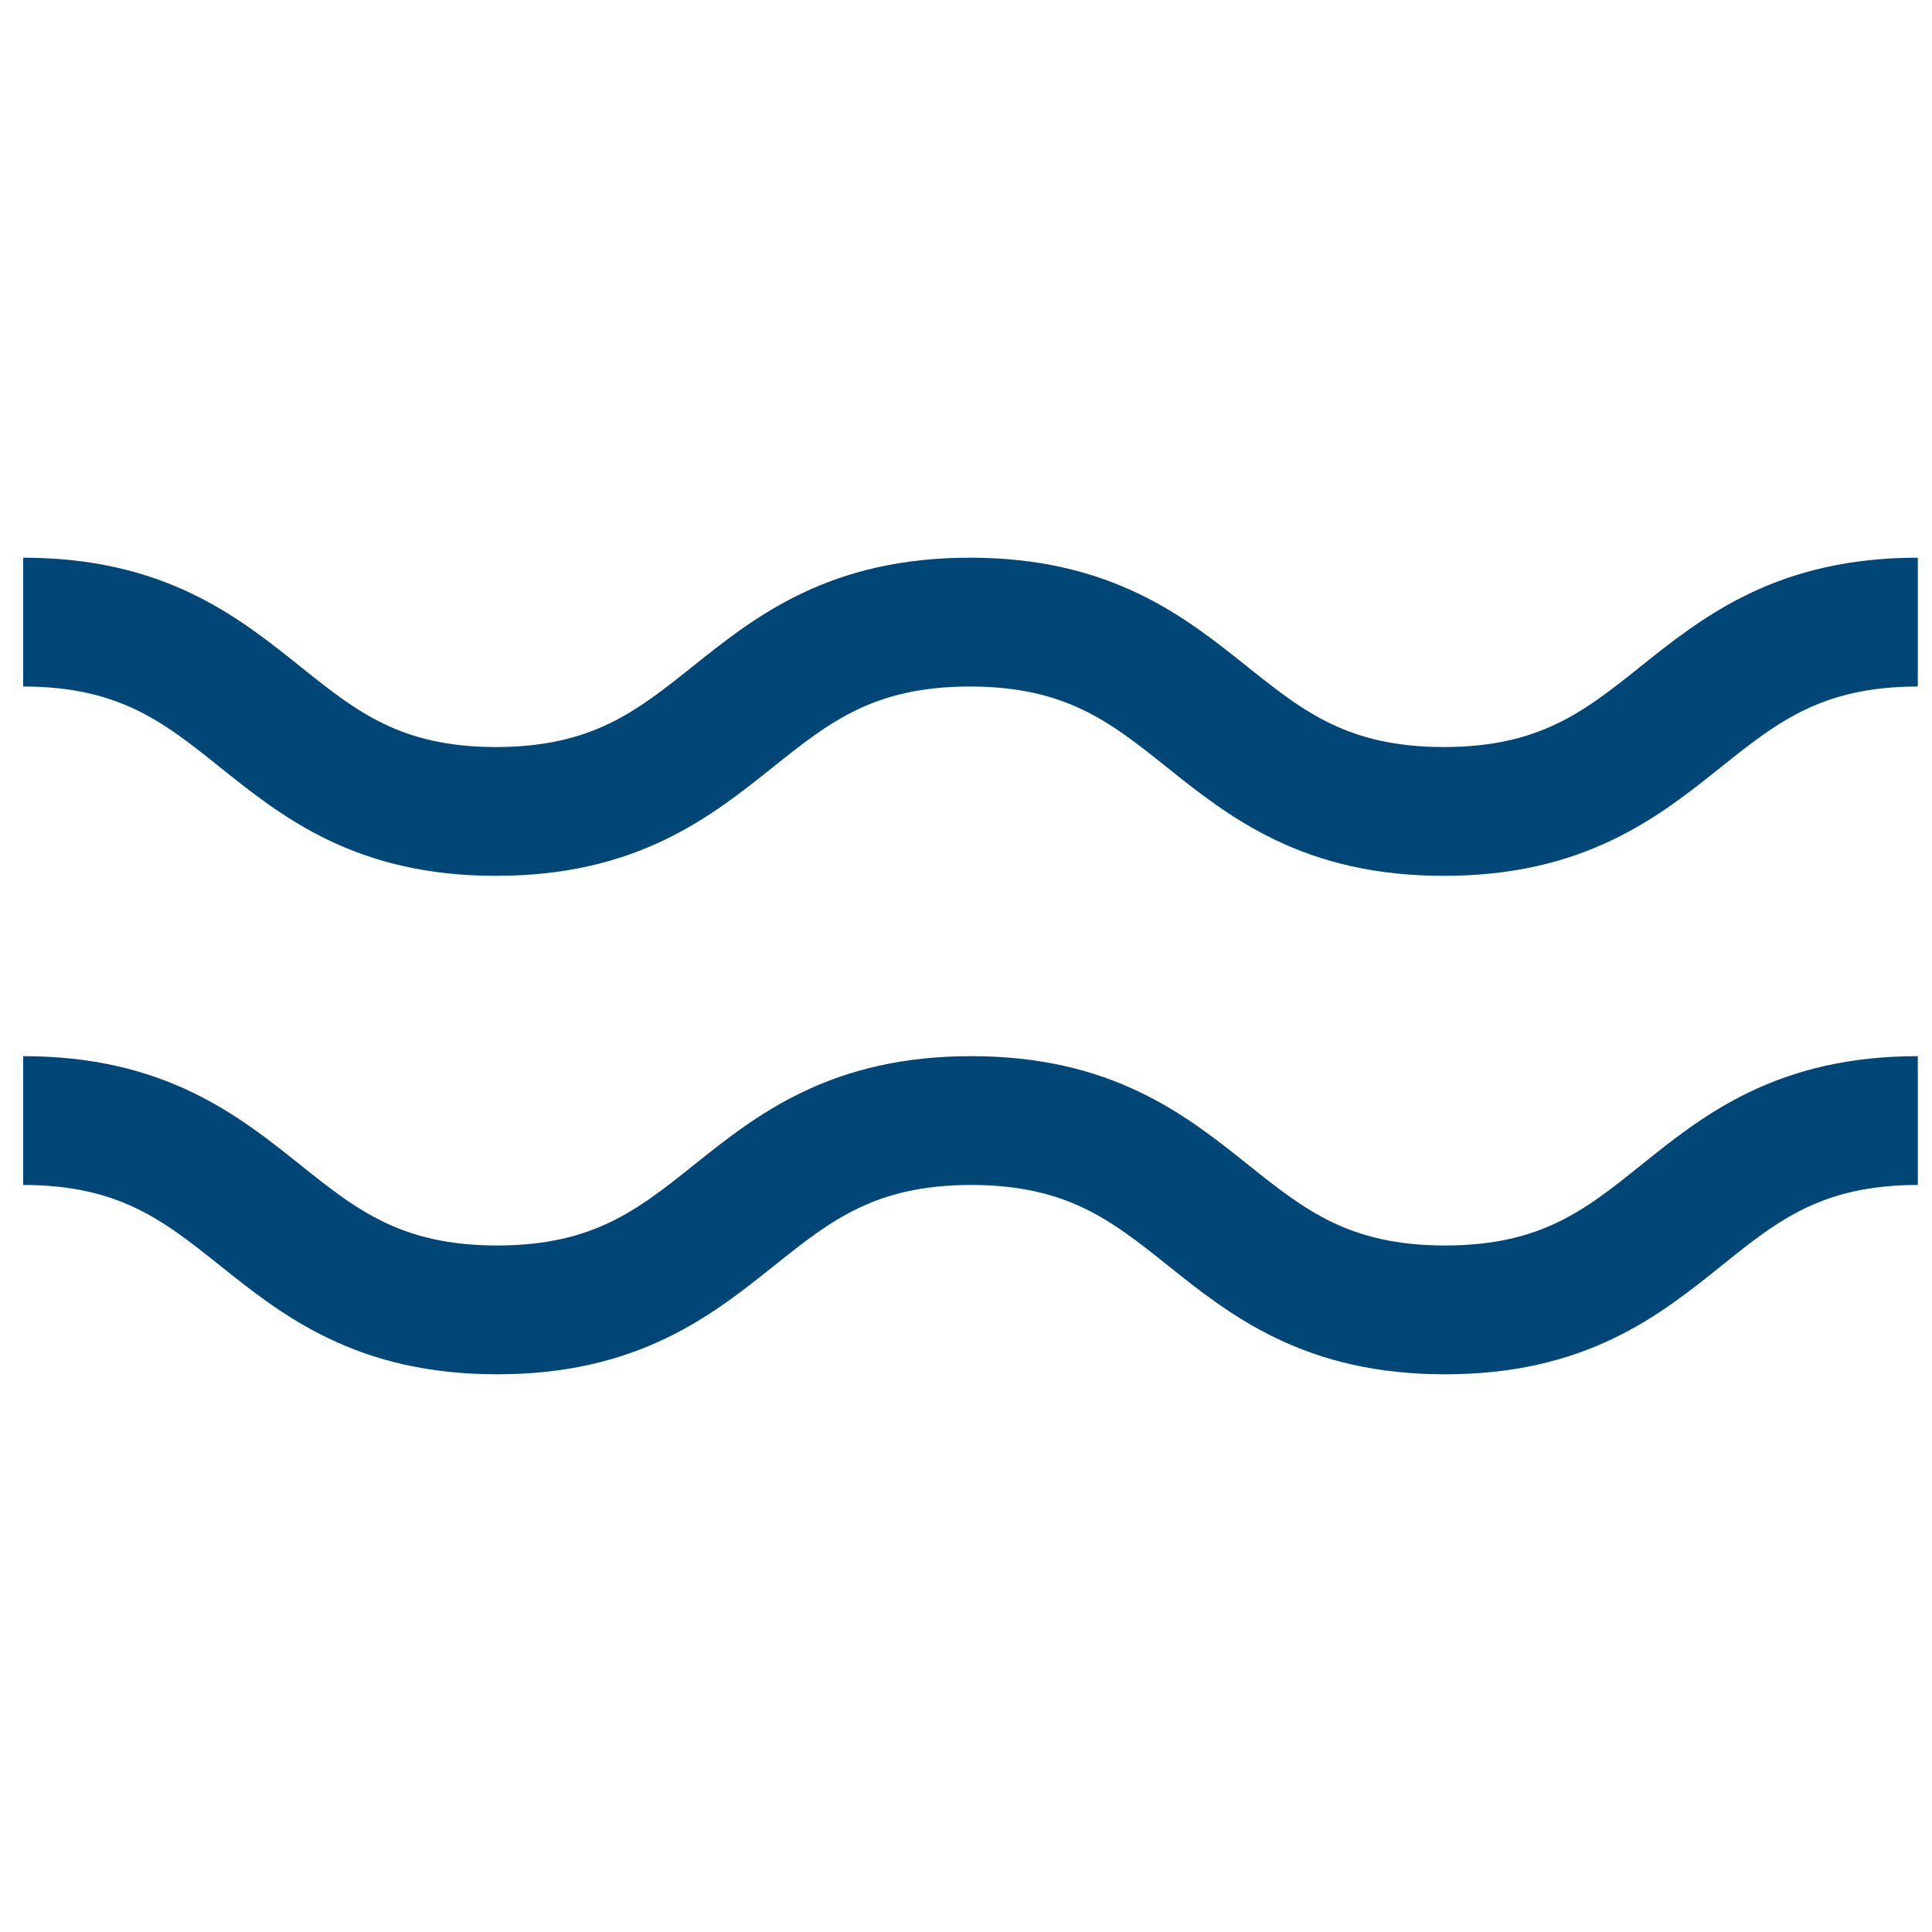
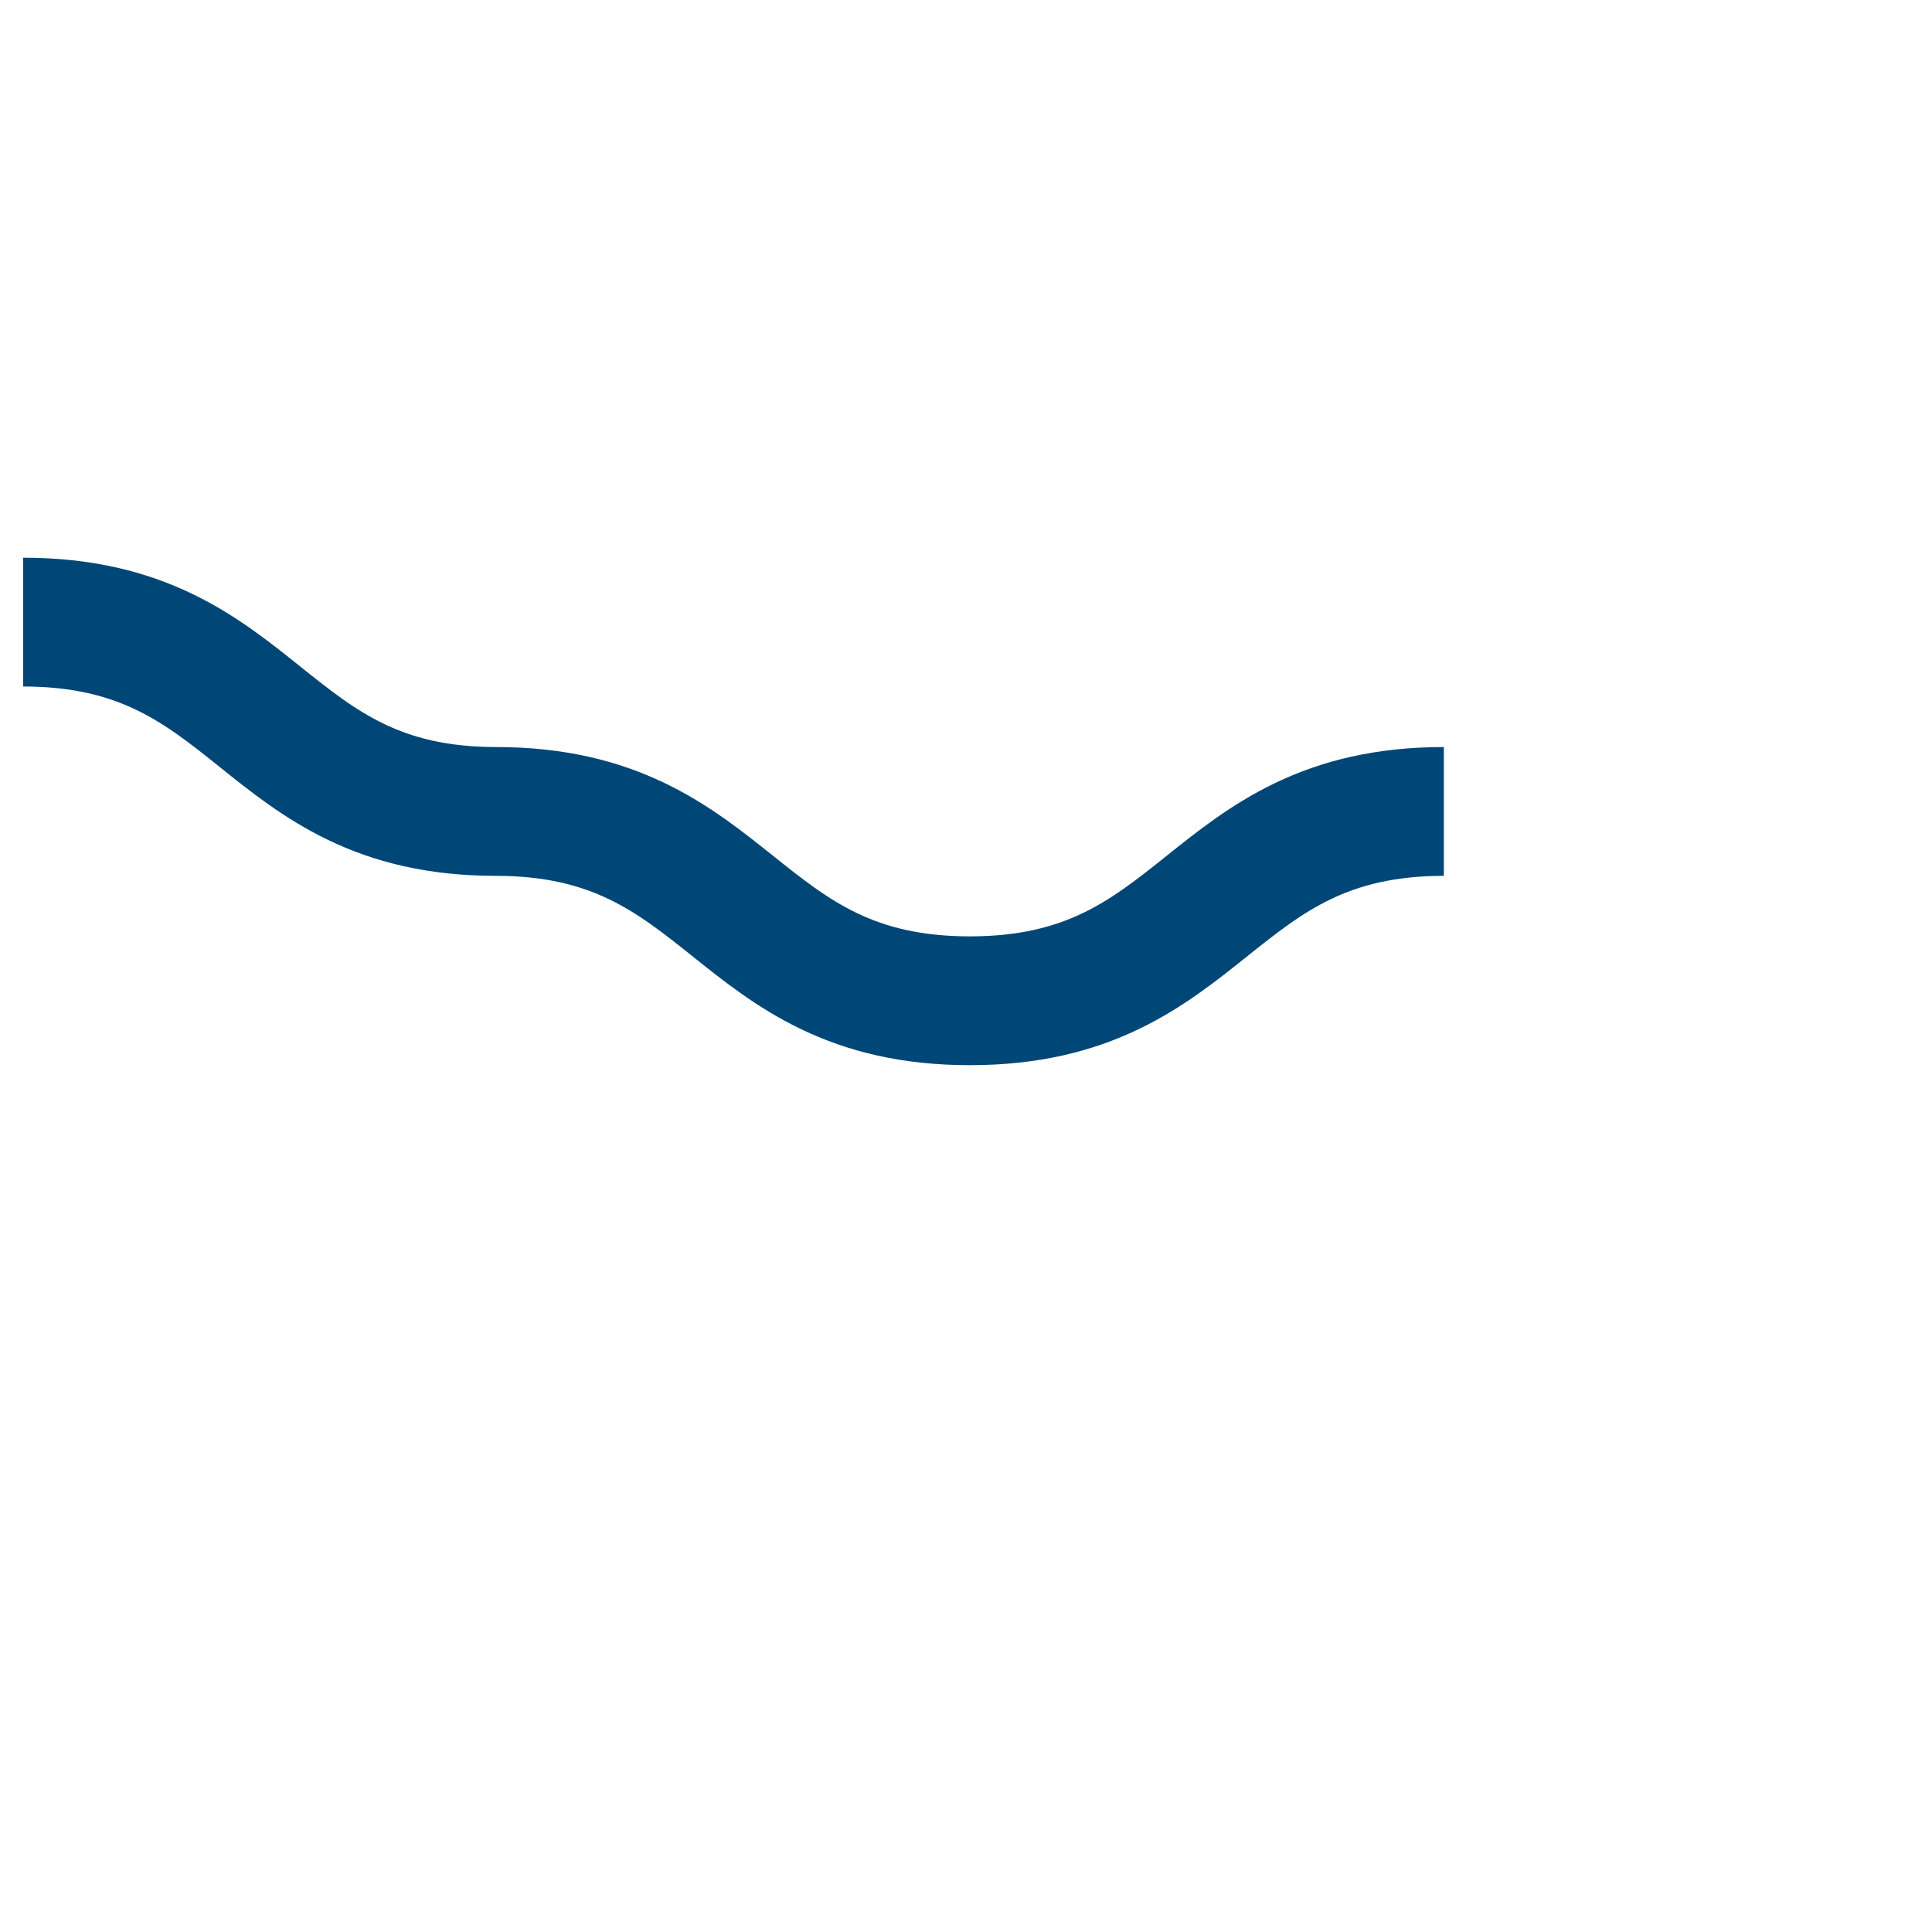
<svg xmlns="http://www.w3.org/2000/svg" version="1.1" id="Calque_1" x="0px" y="0px" viewBox="0 0 150 150" style="enable-background:new 0 0 150 150;" xml:space="preserve">
  <style type="text/css">
	.st0{fill:none;stroke:#004676;stroke-width:10;stroke-miterlimit:10;}
</style>
  <g>
-     <path class="st0" d="M1.8,48.3C20.2,48.3,20.2,63,38.5,63c18.4,0,18.4-14.7,36.8-14.7c18.4,0,18.4,14.7,36.8,14.7   s18.4-14.7,36.8-14.7" />
+     <path class="st0" d="M1.8,48.3C20.2,48.3,20.2,63,38.5,63c18.4,0,18.4,14.7,36.8,14.7   s18.4-14.7,36.8-14.7" />
  </g>
  <g>
-     <path class="st0" d="M1.8,87c18.4,0,18.4,14.7,36.8,14.7c18.4,0,18.4-14.7,36.8-14.7c18.4,0,18.4,14.7,36.8,14.7S130.5,87,148.9,87   " />
-   </g>
+     </g>
</svg>